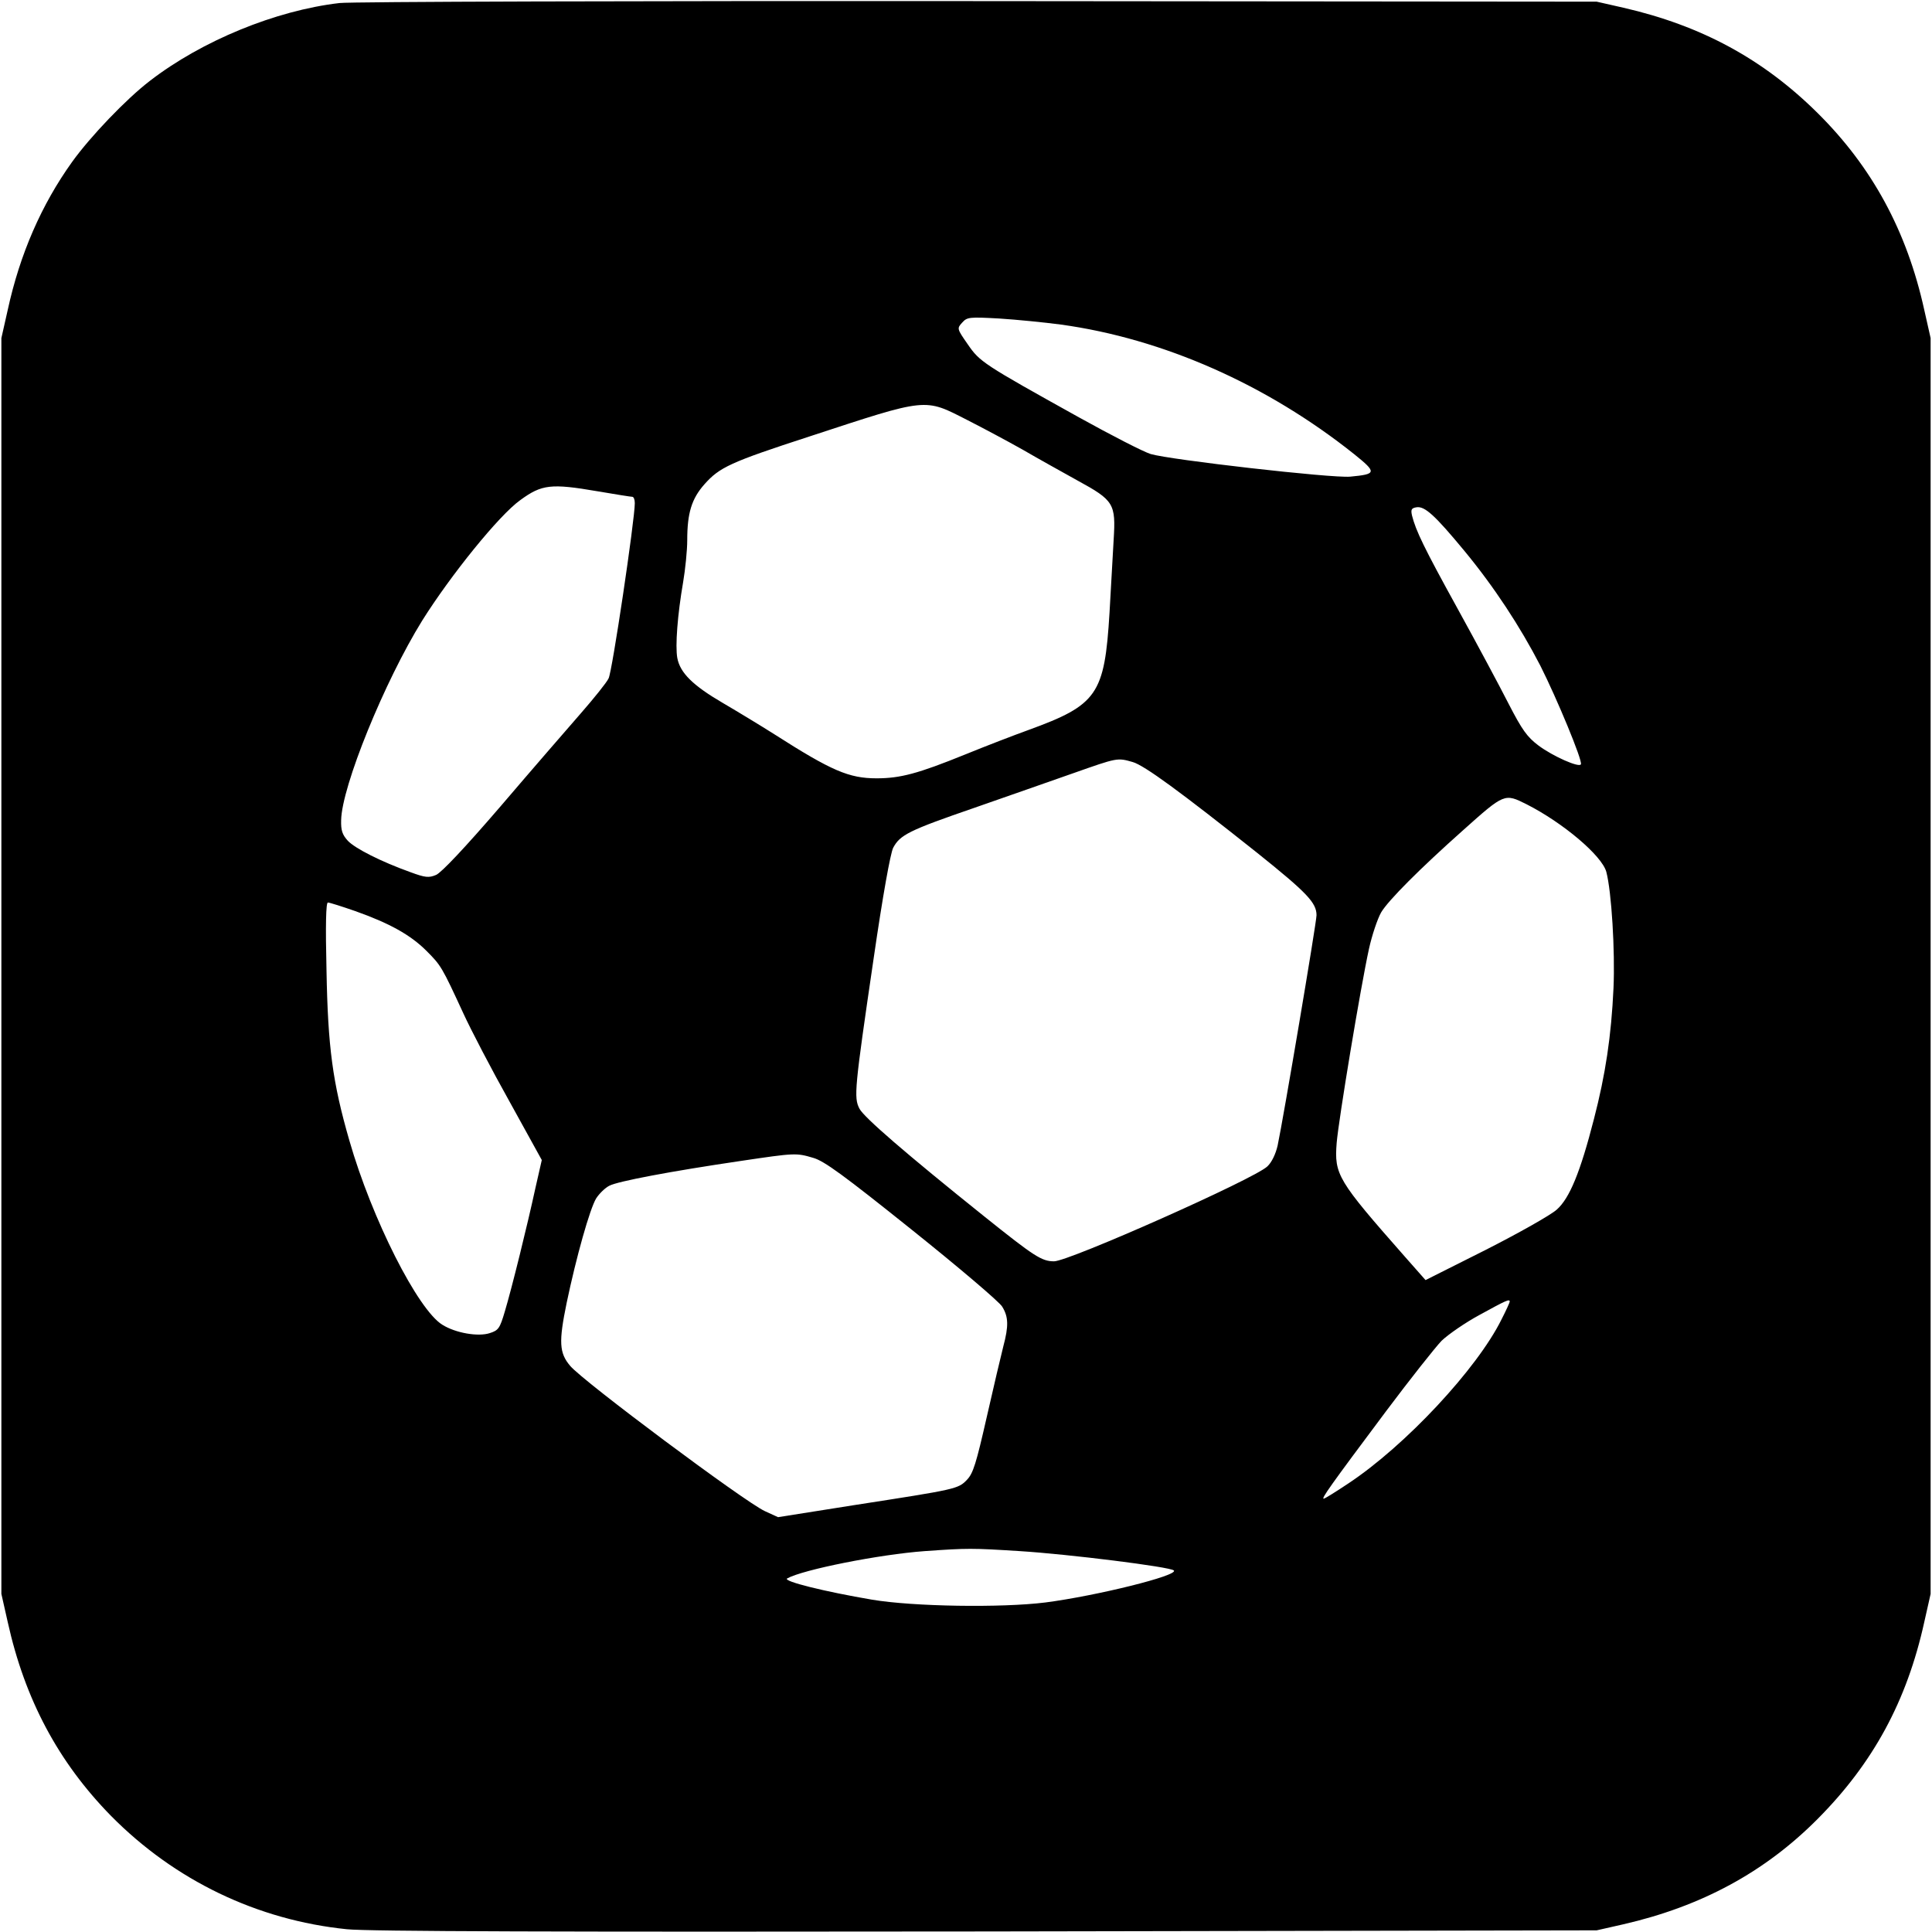
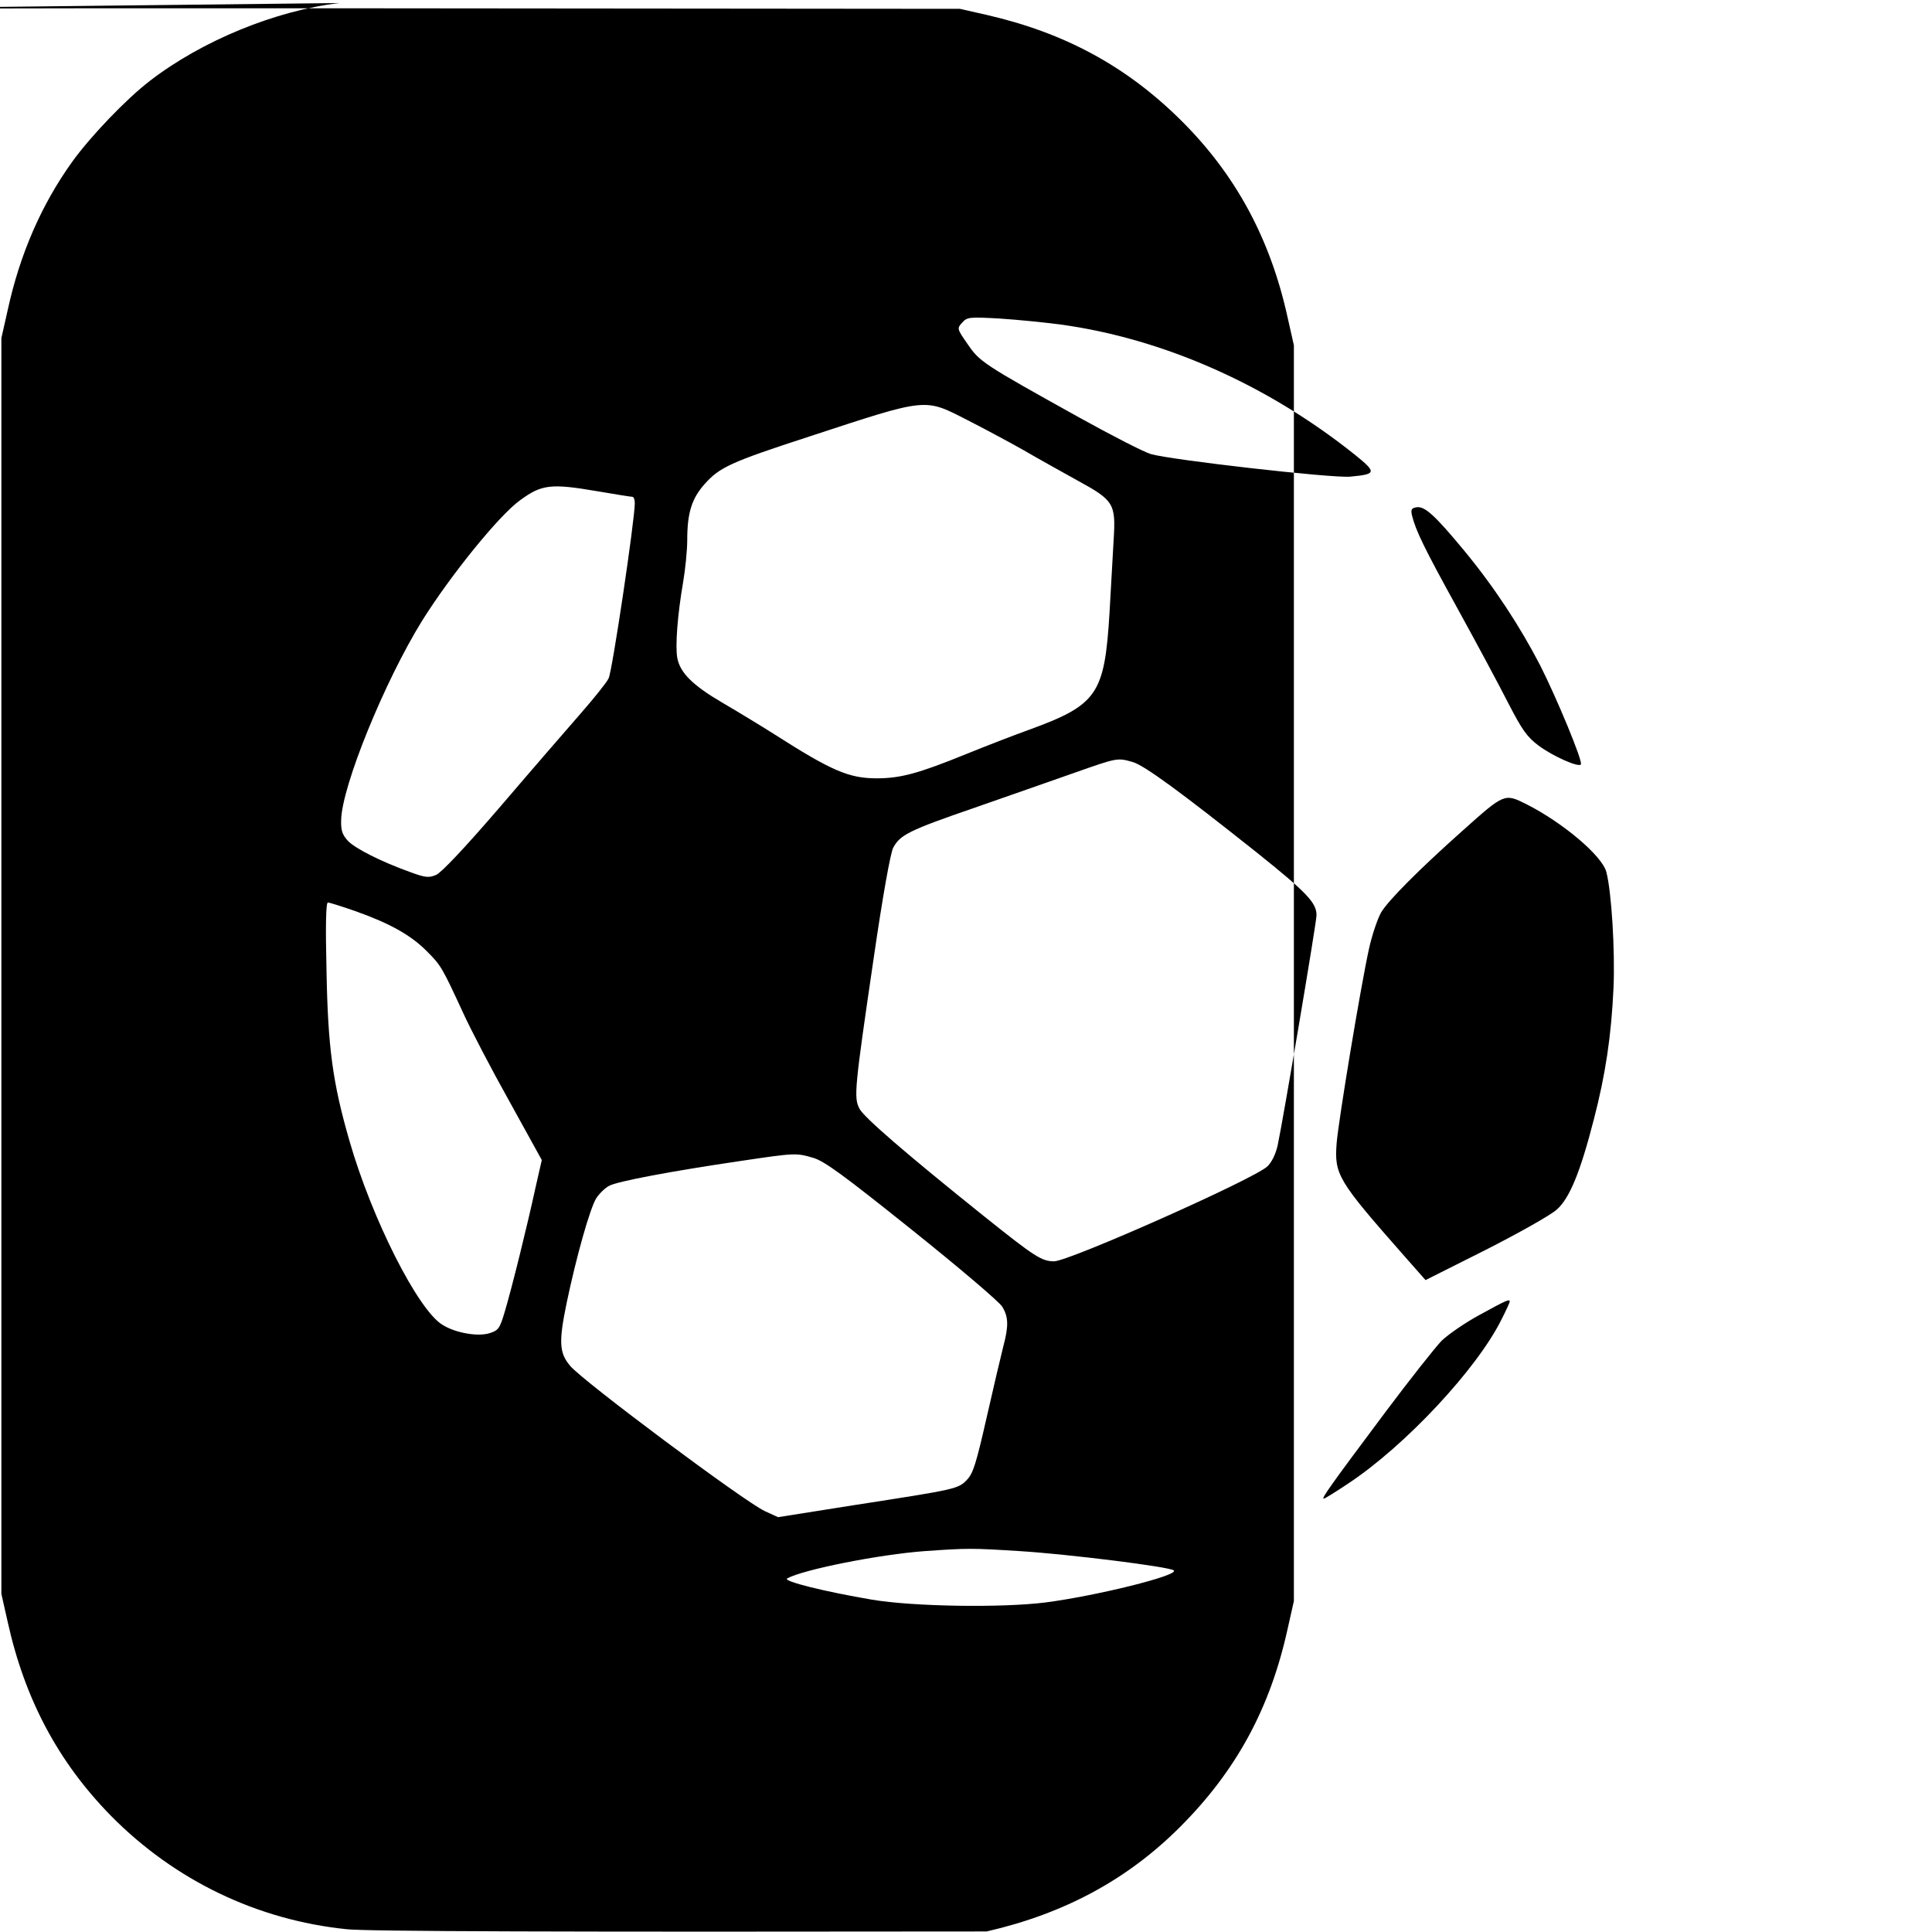
<svg xmlns="http://www.w3.org/2000/svg" version="1.0" width="700pt" height="700pt" viewBox="0 0 700 700" preserveAspectRatio="xMidYMid meet">
  <g transform="translate(0,700) scale(0.1,-0.1)" fill="#000000" stroke="none">
-     <path d="M1230 6989 c-232 -27 -499 -137 -687 -282 -86 -66 -216 -202 -282 -294 -111 -155 -189 -334 -233 -536 l-23 -102 0 -2275 0 -2275 23 -102 c62 -280 183 -507 374 -702 231 -234 530 -378 855 -411 76 -8 770 -10 2318 -8 l2210 4 97 22 c283 65 512 189 703 381 202 203 324 428 387 714 l23 102 0 2275 0 2275 -23 102 c-63 286 -189 518 -387 714 -197 195 -420 316 -703 381 l-97 22 -2240 2 c-1235 1 -2274 -2 -2315 -7z m2614 -1165 c370 -51 746 -217 1063 -470 82 -66 81 -72 -15 -81 -67 -6 -653 61 -723 82 -26 8 -143 68 -260 133 -349 194 -359 201 -403 265 -39 56 -39 57 -20 78 18 20 25 21 134 15 63 -4 164 -14 224 -22z m-339 -346 c55 -28 145 -76 200 -107 55 -32 145 -82 199 -112 132 -72 139 -84 131 -214 -3 -55 -10 -174 -15 -265 -18 -297 -44 -334 -294 -425 -50 -18 -154 -58 -230 -89 -170 -69 -234 -86 -320 -86 -100 0 -163 27 -371 160 -49 31 -133 82 -186 113 -108 63 -155 109 -165 163 -8 44 1 158 21 274 8 47 15 116 15 153 0 98 16 150 62 202 55 62 93 80 382 174 430 141 414 139 571 59z m-1340 -258 c64 -11 121 -20 126 -20 5 0 9 -10 9 -23 0 -60 -82 -612 -95 -635 -7 -15 -53 -72 -101 -127 -48 -55 -179 -206 -290 -336 -129 -150 -215 -241 -234 -249 -26 -11 -39 -10 -93 10 -106 38 -201 86 -227 114 -20 22 -25 38 -24 74 2 122 157 503 294 724 103 164 278 381 355 436 78 57 111 61 280 32z m3140 -215 c109 -132 202 -274 276 -417 60 -119 153 -343 147 -357 -5 -14 -102 29 -154 68 -41 31 -59 56 -108 151 -32 63 -115 218 -185 345 -123 223 -151 282 -165 337 -5 22 -2 27 16 30 30 5 67 -29 173 -157z m-1201 -766 c42 -12 173 -108 451 -329 181 -145 215 -181 215 -226 0 -26 -120 -736 -141 -835 -7 -30 -21 -60 -37 -75 -46 -45 -719 -344 -773 -344 -45 0 -72 18 -252 162 -287 230 -437 360 -453 391 -21 40 -18 72 51 542 34 234 61 382 71 403 25 47 56 63 294 145 118 41 280 98 360 126 159 56 158 56 214 40z m1427 -153 c132 -67 273 -186 289 -245 19 -72 32 -287 26 -421 -8 -174 -29 -313 -71 -475 -49 -191 -88 -287 -135 -328 -21 -19 -136 -84 -256 -145 l-219 -110 -75 85 c-244 277 -256 297 -247 412 7 84 86 561 117 703 11 50 31 109 44 132 26 44 141 159 296 297 151 135 151 135 231 95z m-4244 -387 c124 -44 200 -86 258 -144 53 -53 56 -58 134 -227 27 -59 102 -203 167 -319 l117 -212 -23 -101 c-29 -134 -86 -365 -111 -448 -18 -61 -23 -68 -54 -78 -42 -14 -124 0 -172 30 -89 54 -256 385 -337 667 -61 211 -78 339 -83 616 -4 166 -2 247 5 247 6 0 50 -14 99 -31z m1659 -894 c40 -11 112 -64 358 -261 170 -136 317 -261 327 -278 23 -37 24 -70 4 -145 -8 -31 -35 -146 -60 -256 -38 -167 -49 -203 -71 -226 -32 -34 -39 -35 -407 -92 l-278 -44 -48 22 c-75 35 -658 470 -705 526 -40 47 -42 87 -13 228 35 167 84 341 107 379 11 17 32 38 48 46 31 16 220 52 478 90 195 29 199 29 260 11z m2524 -521 c0 -3 -13 -32 -30 -65 -88 -178 -348 -457 -555 -594 -45 -30 -85 -55 -89 -55 -9 0 21 43 226 317 87 116 178 231 201 255 24 23 86 66 138 94 95 52 109 59 109 48z m-1775 -904 c176 -11 545 -57 558 -70 19 -18 -280 -92 -465 -116 -160 -20 -479 -15 -628 10 -171 29 -325 67 -308 77 57 32 334 87 498 99 156 11 171 11 345 0z" />
+     <path d="M1230 6989 c-232 -27 -499 -137 -687 -282 -86 -66 -216 -202 -282 -294 -111 -155 -189 -334 -233 -536 l-23 -102 0 -2275 0 -2275 23 -102 c62 -280 183 -507 374 -702 231 -234 530 -378 855 -411 76 -8 770 -10 2318 -8 c283 65 512 189 703 381 202 203 324 428 387 714 l23 102 0 2275 0 2275 -23 102 c-63 286 -189 518 -387 714 -197 195 -420 316 -703 381 l-97 22 -2240 2 c-1235 1 -2274 -2 -2315 -7z m2614 -1165 c370 -51 746 -217 1063 -470 82 -66 81 -72 -15 -81 -67 -6 -653 61 -723 82 -26 8 -143 68 -260 133 -349 194 -359 201 -403 265 -39 56 -39 57 -20 78 18 20 25 21 134 15 63 -4 164 -14 224 -22z m-339 -346 c55 -28 145 -76 200 -107 55 -32 145 -82 199 -112 132 -72 139 -84 131 -214 -3 -55 -10 -174 -15 -265 -18 -297 -44 -334 -294 -425 -50 -18 -154 -58 -230 -89 -170 -69 -234 -86 -320 -86 -100 0 -163 27 -371 160 -49 31 -133 82 -186 113 -108 63 -155 109 -165 163 -8 44 1 158 21 274 8 47 15 116 15 153 0 98 16 150 62 202 55 62 93 80 382 174 430 141 414 139 571 59z m-1340 -258 c64 -11 121 -20 126 -20 5 0 9 -10 9 -23 0 -60 -82 -612 -95 -635 -7 -15 -53 -72 -101 -127 -48 -55 -179 -206 -290 -336 -129 -150 -215 -241 -234 -249 -26 -11 -39 -10 -93 10 -106 38 -201 86 -227 114 -20 22 -25 38 -24 74 2 122 157 503 294 724 103 164 278 381 355 436 78 57 111 61 280 32z m3140 -215 c109 -132 202 -274 276 -417 60 -119 153 -343 147 -357 -5 -14 -102 29 -154 68 -41 31 -59 56 -108 151 -32 63 -115 218 -185 345 -123 223 -151 282 -165 337 -5 22 -2 27 16 30 30 5 67 -29 173 -157z m-1201 -766 c42 -12 173 -108 451 -329 181 -145 215 -181 215 -226 0 -26 -120 -736 -141 -835 -7 -30 -21 -60 -37 -75 -46 -45 -719 -344 -773 -344 -45 0 -72 18 -252 162 -287 230 -437 360 -453 391 -21 40 -18 72 51 542 34 234 61 382 71 403 25 47 56 63 294 145 118 41 280 98 360 126 159 56 158 56 214 40z m1427 -153 c132 -67 273 -186 289 -245 19 -72 32 -287 26 -421 -8 -174 -29 -313 -71 -475 -49 -191 -88 -287 -135 -328 -21 -19 -136 -84 -256 -145 l-219 -110 -75 85 c-244 277 -256 297 -247 412 7 84 86 561 117 703 11 50 31 109 44 132 26 44 141 159 296 297 151 135 151 135 231 95z m-4244 -387 c124 -44 200 -86 258 -144 53 -53 56 -58 134 -227 27 -59 102 -203 167 -319 l117 -212 -23 -101 c-29 -134 -86 -365 -111 -448 -18 -61 -23 -68 -54 -78 -42 -14 -124 0 -172 30 -89 54 -256 385 -337 667 -61 211 -78 339 -83 616 -4 166 -2 247 5 247 6 0 50 -14 99 -31z m1659 -894 c40 -11 112 -64 358 -261 170 -136 317 -261 327 -278 23 -37 24 -70 4 -145 -8 -31 -35 -146 -60 -256 -38 -167 -49 -203 -71 -226 -32 -34 -39 -35 -407 -92 l-278 -44 -48 22 c-75 35 -658 470 -705 526 -40 47 -42 87 -13 228 35 167 84 341 107 379 11 17 32 38 48 46 31 16 220 52 478 90 195 29 199 29 260 11z m2524 -521 c0 -3 -13 -32 -30 -65 -88 -178 -348 -457 -555 -594 -45 -30 -85 -55 -89 -55 -9 0 21 43 226 317 87 116 178 231 201 255 24 23 86 66 138 94 95 52 109 59 109 48z m-1775 -904 c176 -11 545 -57 558 -70 19 -18 -280 -92 -465 -116 -160 -20 -479 -15 -628 10 -171 29 -325 67 -308 77 57 32 334 87 498 99 156 11 171 11 345 0z" />
  </g>
</svg>